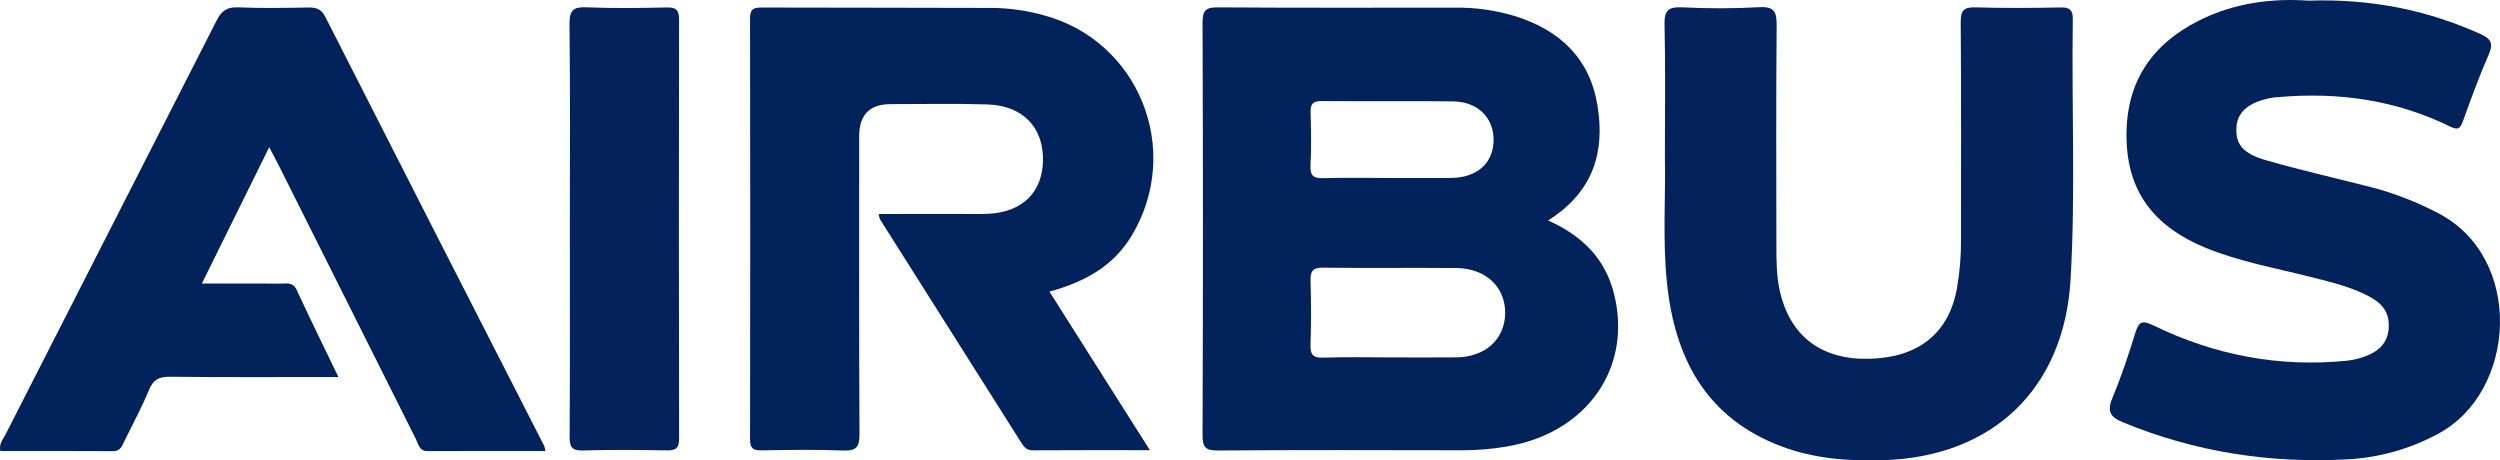
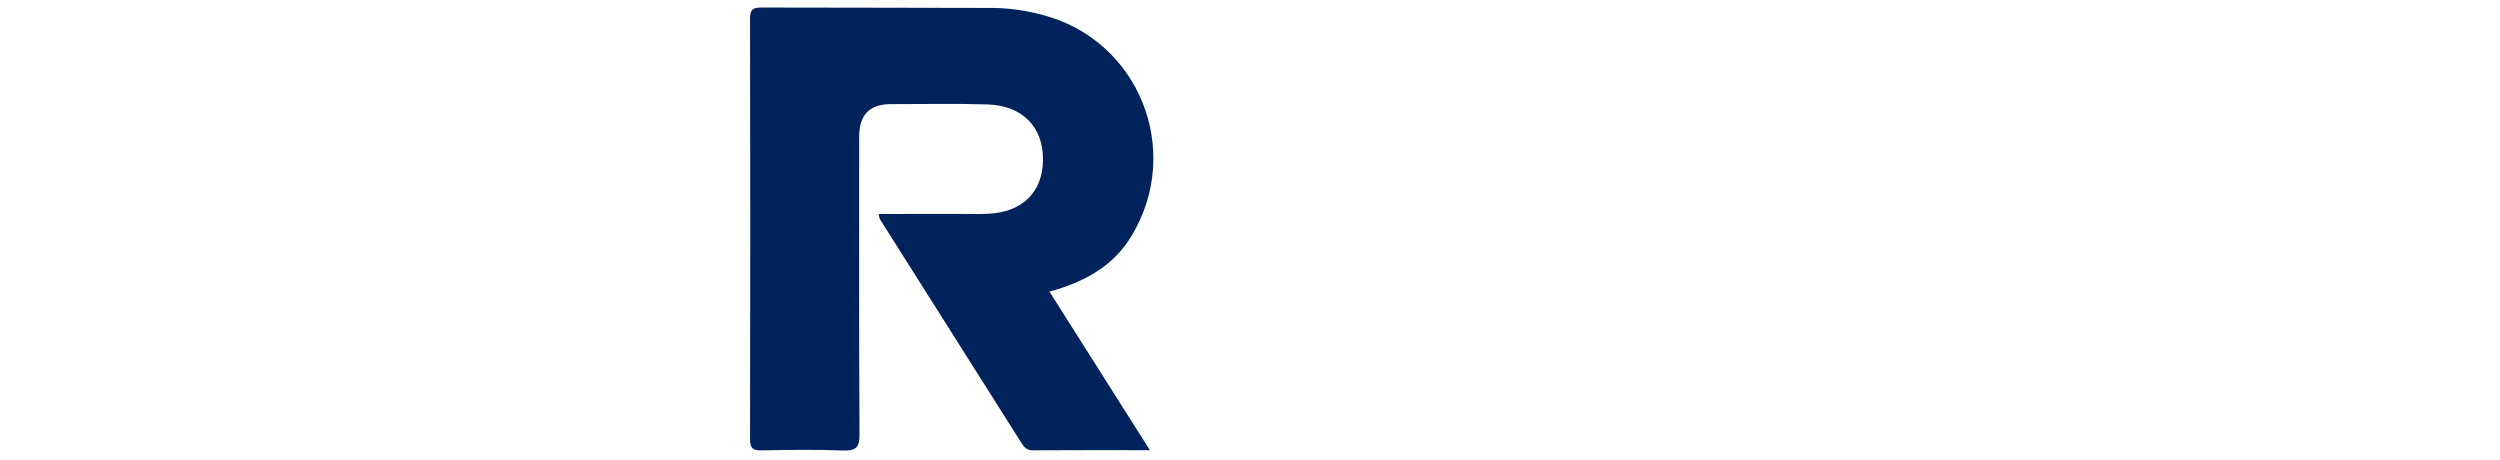
<svg xmlns="http://www.w3.org/2000/svg" id="b" width="650" height="119.709" viewBox="0 0 650 119.709">
  <defs>
    <style>.d{fill:#02225c;}.e{fill:#04235d;}</style>
  </defs>
  <g id="c">
-     <path class="d" d="M402.51,57.317c8.911,3.986,14.797,9.926,17.096,18.923,4.946,19.356-7.022,36.423-27.973,39.874-3.702.628-7.45.947-11.205.955-21.23-.045-42.461-.091-63.691.055-3.156.022-4.09-.641-4.077-3.964.136-35.759.136-71.518,0-107.277-.013-3.339.956-3.989,4.101-3.967,20.507.145,41.016.078,61.525.073,5.347-.075,10.674.684,15.787,2.249,11.489,3.667,19.237,10.863,21.263,23.13,2.027,12.279-1.131,22.564-12.826,29.95ZM361.829,92.924c5.632,0,11.265.054,16.896-.013,7.436-.089,12.501-4.702,12.618-11.373.12-6.839-5.001-11.771-12.66-11.847-11.552-.114-23.107.061-34.659-.097-2.84-.039-3.357,1.031-3.284,3.533.158,5.474.188,10.961-.011,16.433-.096,2.627.604,3.523,3.339,3.429,5.914-.204,11.84-.063,17.761-.064h0ZM360.644,46.272c5.332,0,10.664,0,15.995,0,.288,0,.577.003.865-.004,6.587-.154,10.741-3.891,10.828-9.739.086-5.854-4.065-10.08-10.489-10.162-11.382-.146-22.768.01-34.151-.089-2.278-.02-3.015.698-2.944,2.956.145,4.599.218,9.215-.021,13.807-.148,2.827.978,3.356,3.492,3.282,5.471-.161,10.95-.05,16.426-.051h0Z" />
    <path class="d" d="M272.855,75.815c8.748,13.807,17.269,27.255,26.124,41.231-10.643,0-20.57-.036-30.496.036-1.626.012-2.292-.939-2.989-2.041-12.248-19.353-24.491-38.71-36.729-58.069-.15-.434-.25-.883-.298-1.34,7.384,0,14.654.003,21.923-.002,2.167-.001,4.337.05,6.499-.047,8.935-.399,14.226-5.621,14.29-14.041.065-8.519-5.339-14.108-14.445-14.389-8.37-.258-16.755-.075-25.133-.08q-8.209-.005-8.209,8.339c0,25.815-.067,51.63.081,77.445.02,3.401-.84,4.409-4.275,4.275-7.067-.277-14.155-.161-21.231-.038-2.232.039-2.96-.573-2.955-2.892.069-36.487.069-72.974-.002-109.461-.005-2.451.991-2.791,3.075-2.783,20.079.07,40.158.018,60.236.106,4.337.072,8.648.691,12.831,1.842,24.969,6.543,36.452,35.138,23.09,57.365-4.765,7.926-12.171,12.017-21.388,14.546Z" />
-     <path class="d" d="M600.209.167c16.247-.533,30.795,2.413,44.723,8.68,2.89,1.3,3.349,2.584,2.086,5.466-2.481,5.658-4.586,11.486-6.699,17.297-.713,1.961-1.372,2.234-3.336,1.272-14.099-6.912-29.071-8.989-44.611-7.637-.575.05-1.157.077-1.723.18-5.842,1.062-8.924,3.631-9.168,7.622-.272,4.454,1.579,6.882,7.906,8.684,9.001,2.563,18.139,4.647,27.212,6.96,5.991,1.575,11.784,3.824,17.268,6.705,22.474,11.555,20.507,46.459.062,57.387-7.257,3.925-15.292,6.195-23.53,6.647-20.153,1.1-39.674-1.89-58.433-9.627-3.685-1.52-4.081-3.158-2.639-6.609,2.269-5.432,4.127-11.052,5.865-16.682.898-2.909,1.781-3.319,4.673-1.912,15.906,7.739,32.712,10.968,50.399,9.179,2.008-.216,3.967-.757,5.802-1.6,3.027-1.356,4.798-3.576,5.007-6.954.208-3.368-1.219-5.852-4.068-7.548-5.028-2.994-10.676-4.242-16.256-5.667-9.203-2.35-18.59-3.979-27.446-7.648-12.453-5.159-19.916-13.669-20.39-27.704-.494-14.621,5.984-24.832,18.801-31.303,9.278-4.684,19.239-5.834,28.494-5.184Z" />
-     <path class="d" d="M87.99,98.029c-15.171,0-29.472.09-43.771-.075-2.889-.033-4.381.754-5.5,3.471-1.861,4.516-4.209,8.833-6.357,13.231-.621,1.271-1.008,2.65-2.945,2.639-9.789-.06-19.579-.028-29.336-.028-.391-1.955.717-3.055,1.345-4.286C19.74,77.083,38.047,41.181,56.348,5.277c1.293-2.546,2.729-3.484,5.602-3.364,6.058.254,12.136.147,18.202.039,2.07-.037,3.392.379,4.438,2.436,18.918,37.206,37.884,74.386,56.9,111.542.138.435.238.882.3,1.334-10.291,0-20.456-.022-30.62.017-2.193.008-2.373-1.794-3.036-3.114-11.817-23.543-23.619-47.094-35.406-70.652-.755-1.507-1.557-2.991-2.734-5.246-5.946,12.039-11.563,23.414-17.508,35.451,7.231,0,13.916-.017,20.601.013,1.509.007,3.083-.422,4.019,1.592,3.44,7.401,7.042,14.727,10.883,22.703Z" />
-     <path class="e" d="M432.872,41.107c0-12.854.17-23.822-.094-34.779-.09-3.725,1.097-4.572,4.605-4.423,6.639.339,13.291.329,19.929-.03,4.107-.258,4.652,1.261,4.619,4.851-.17,19.04-.095,38.082-.068,57.124.006,4.031.017,8.05.948,12.041,2.711,11.618,10.891,17.765,23.388,17.39,12.728-.382,20.533-6.707,22.623-18.39.716-4.122,1.065-8.299,1.041-12.482-.008-18.897.07-37.795-.076-56.691-.024-3.082.869-3.885,3.871-3.799,7.363.212,14.738.167,22.104.015,2.484-.051,3.206.739,3.17,3.175-.336,22.497.724,45.014-.572,67.491-1.64,28.433-20.169,46.15-48.629,47.048-9.021.285-17.928-.364-26.436-3.546-19.531-7.303-27.776-22.721-29.855-42.288-1.221-11.499-.331-23.065-.567-32.707Z" />
-     <path class="e" d="M148.163,59.031c0-17.581.122-35.163-.098-52.741-.046-3.72,1.05-4.535,4.559-4.388,6.916.29,13.855.188,20.78.031,2.504-.057,3.157.769,3.152,3.191-.067,36.314-.064,72.629.009,108.943.006,2.623-.995,3.066-3.292,3.028-7.215-.119-14.438-.192-21.648.028-2.925.089-3.54-.875-3.523-3.621.117-18.156.061-36.314.06-54.471Z" />
+     <path class="d" d="M600.209.167Z" />
  </g>
</svg>